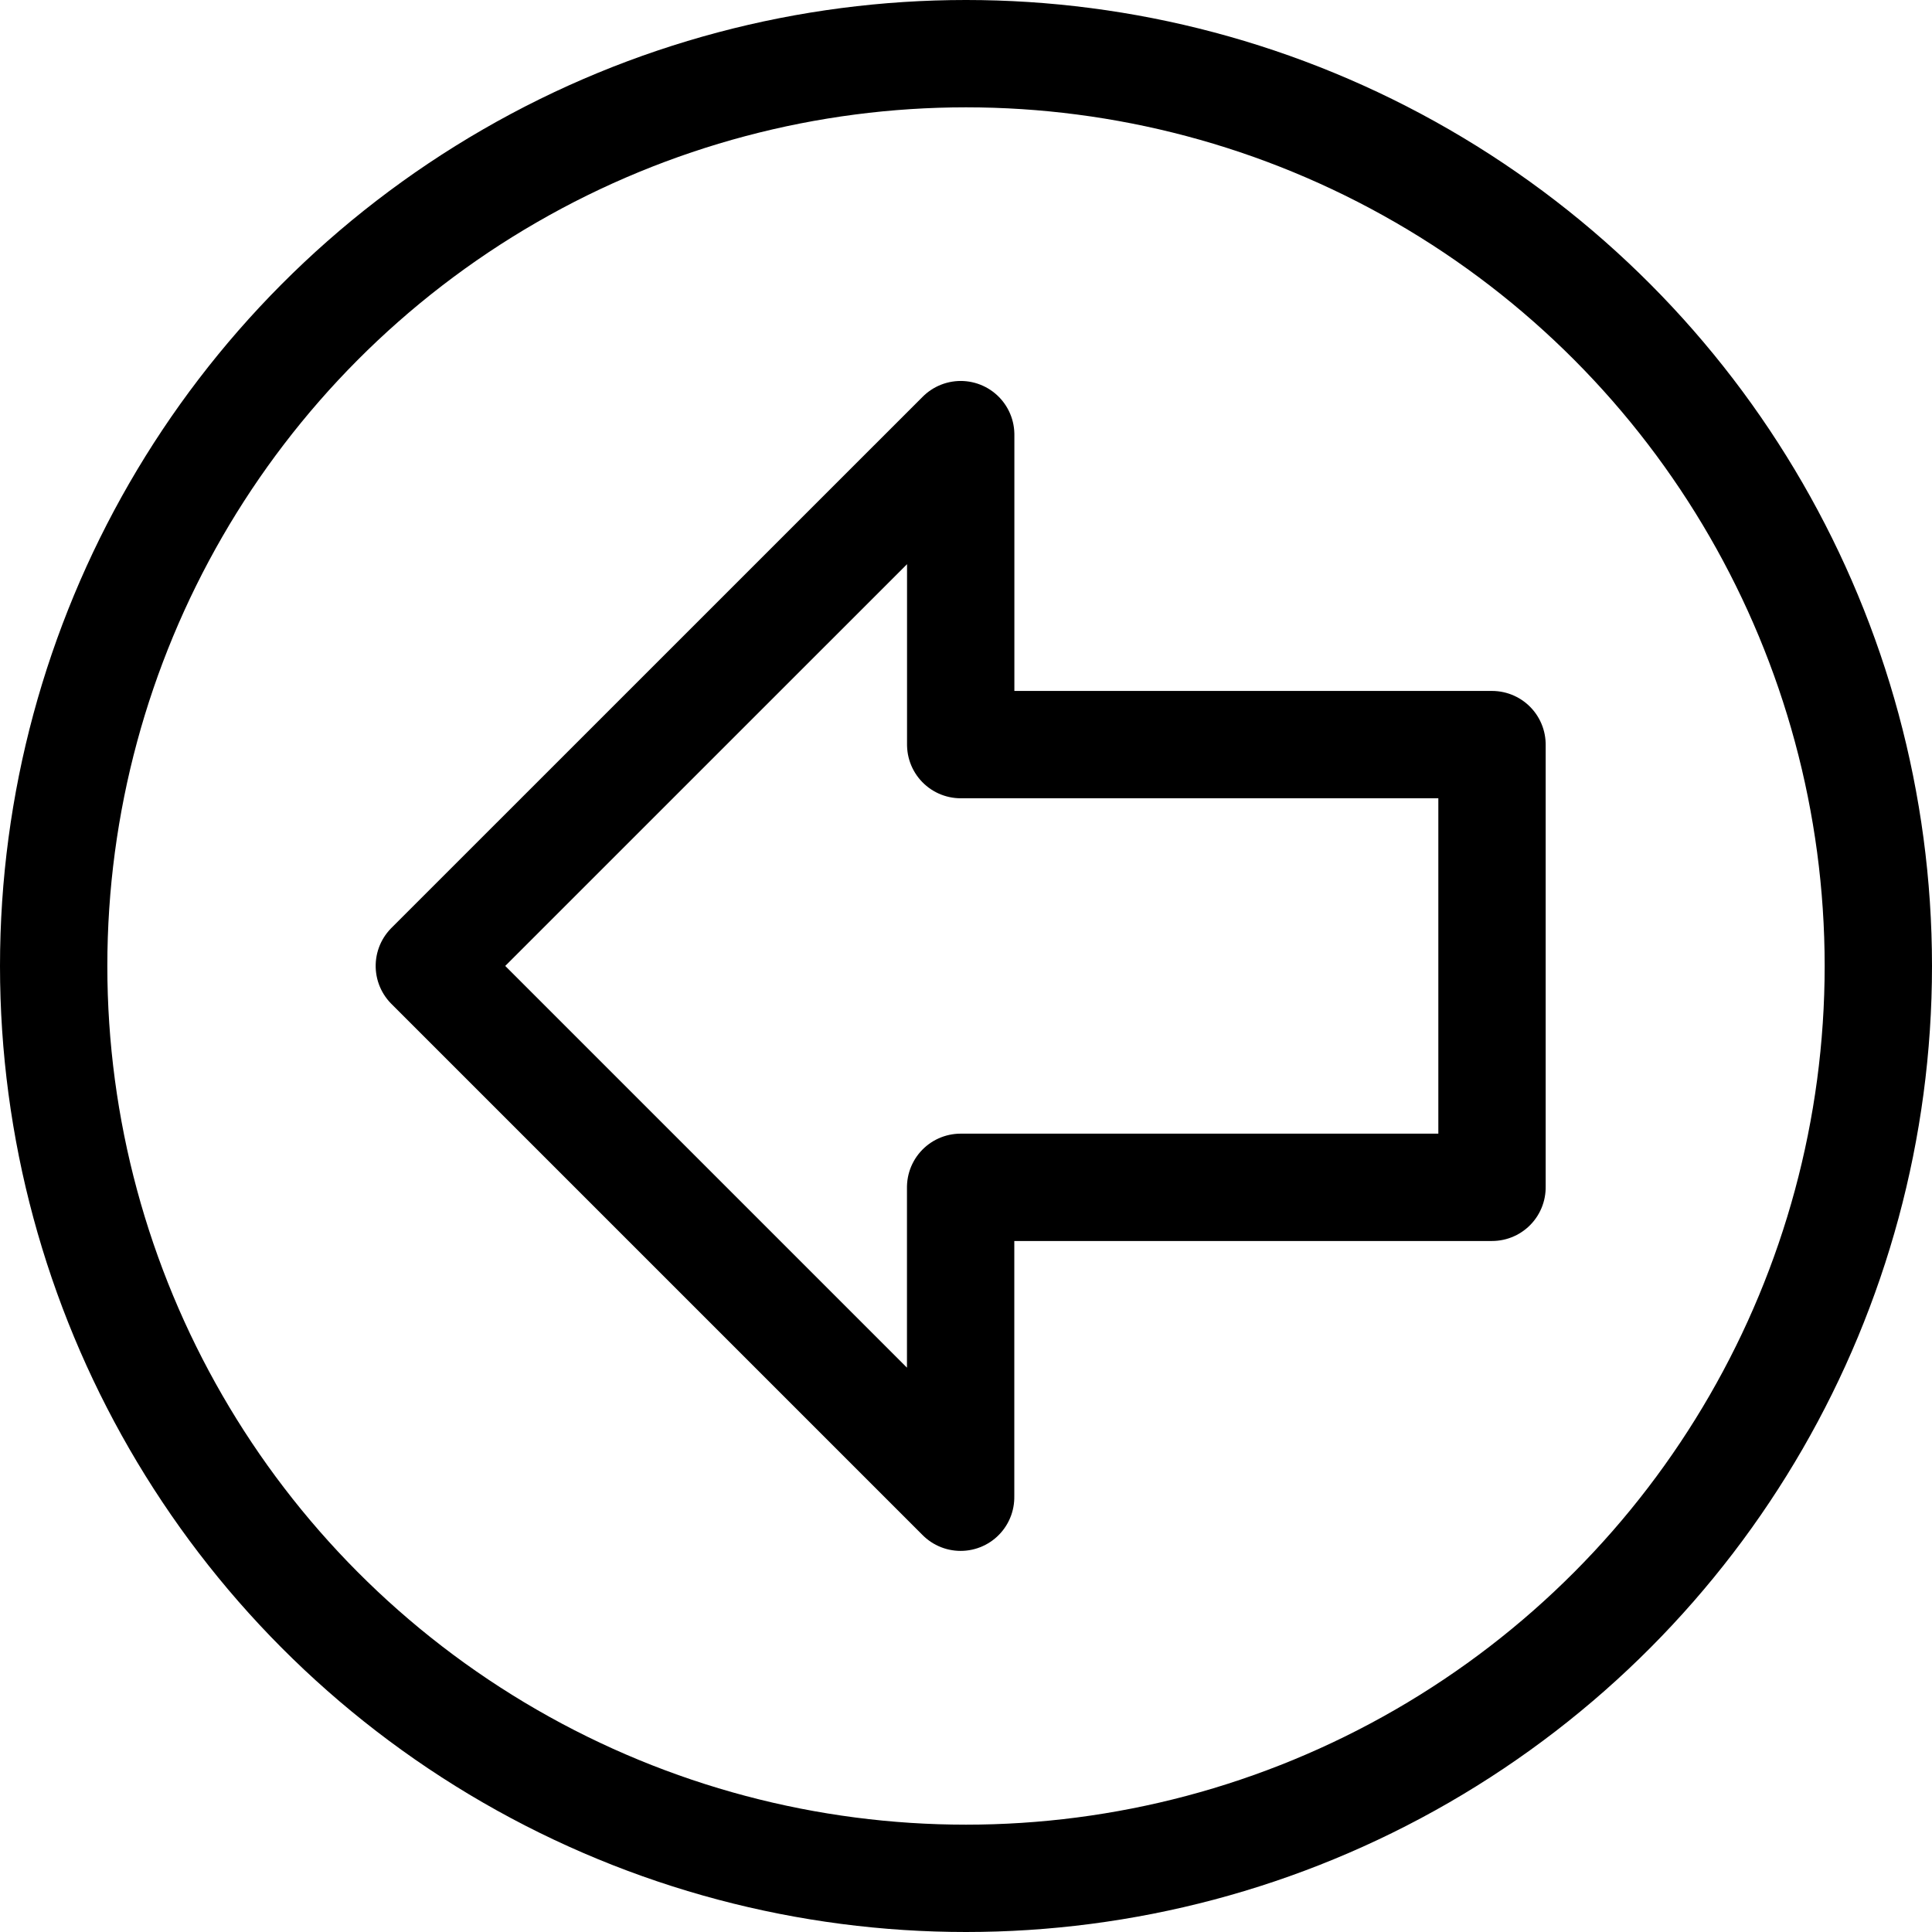
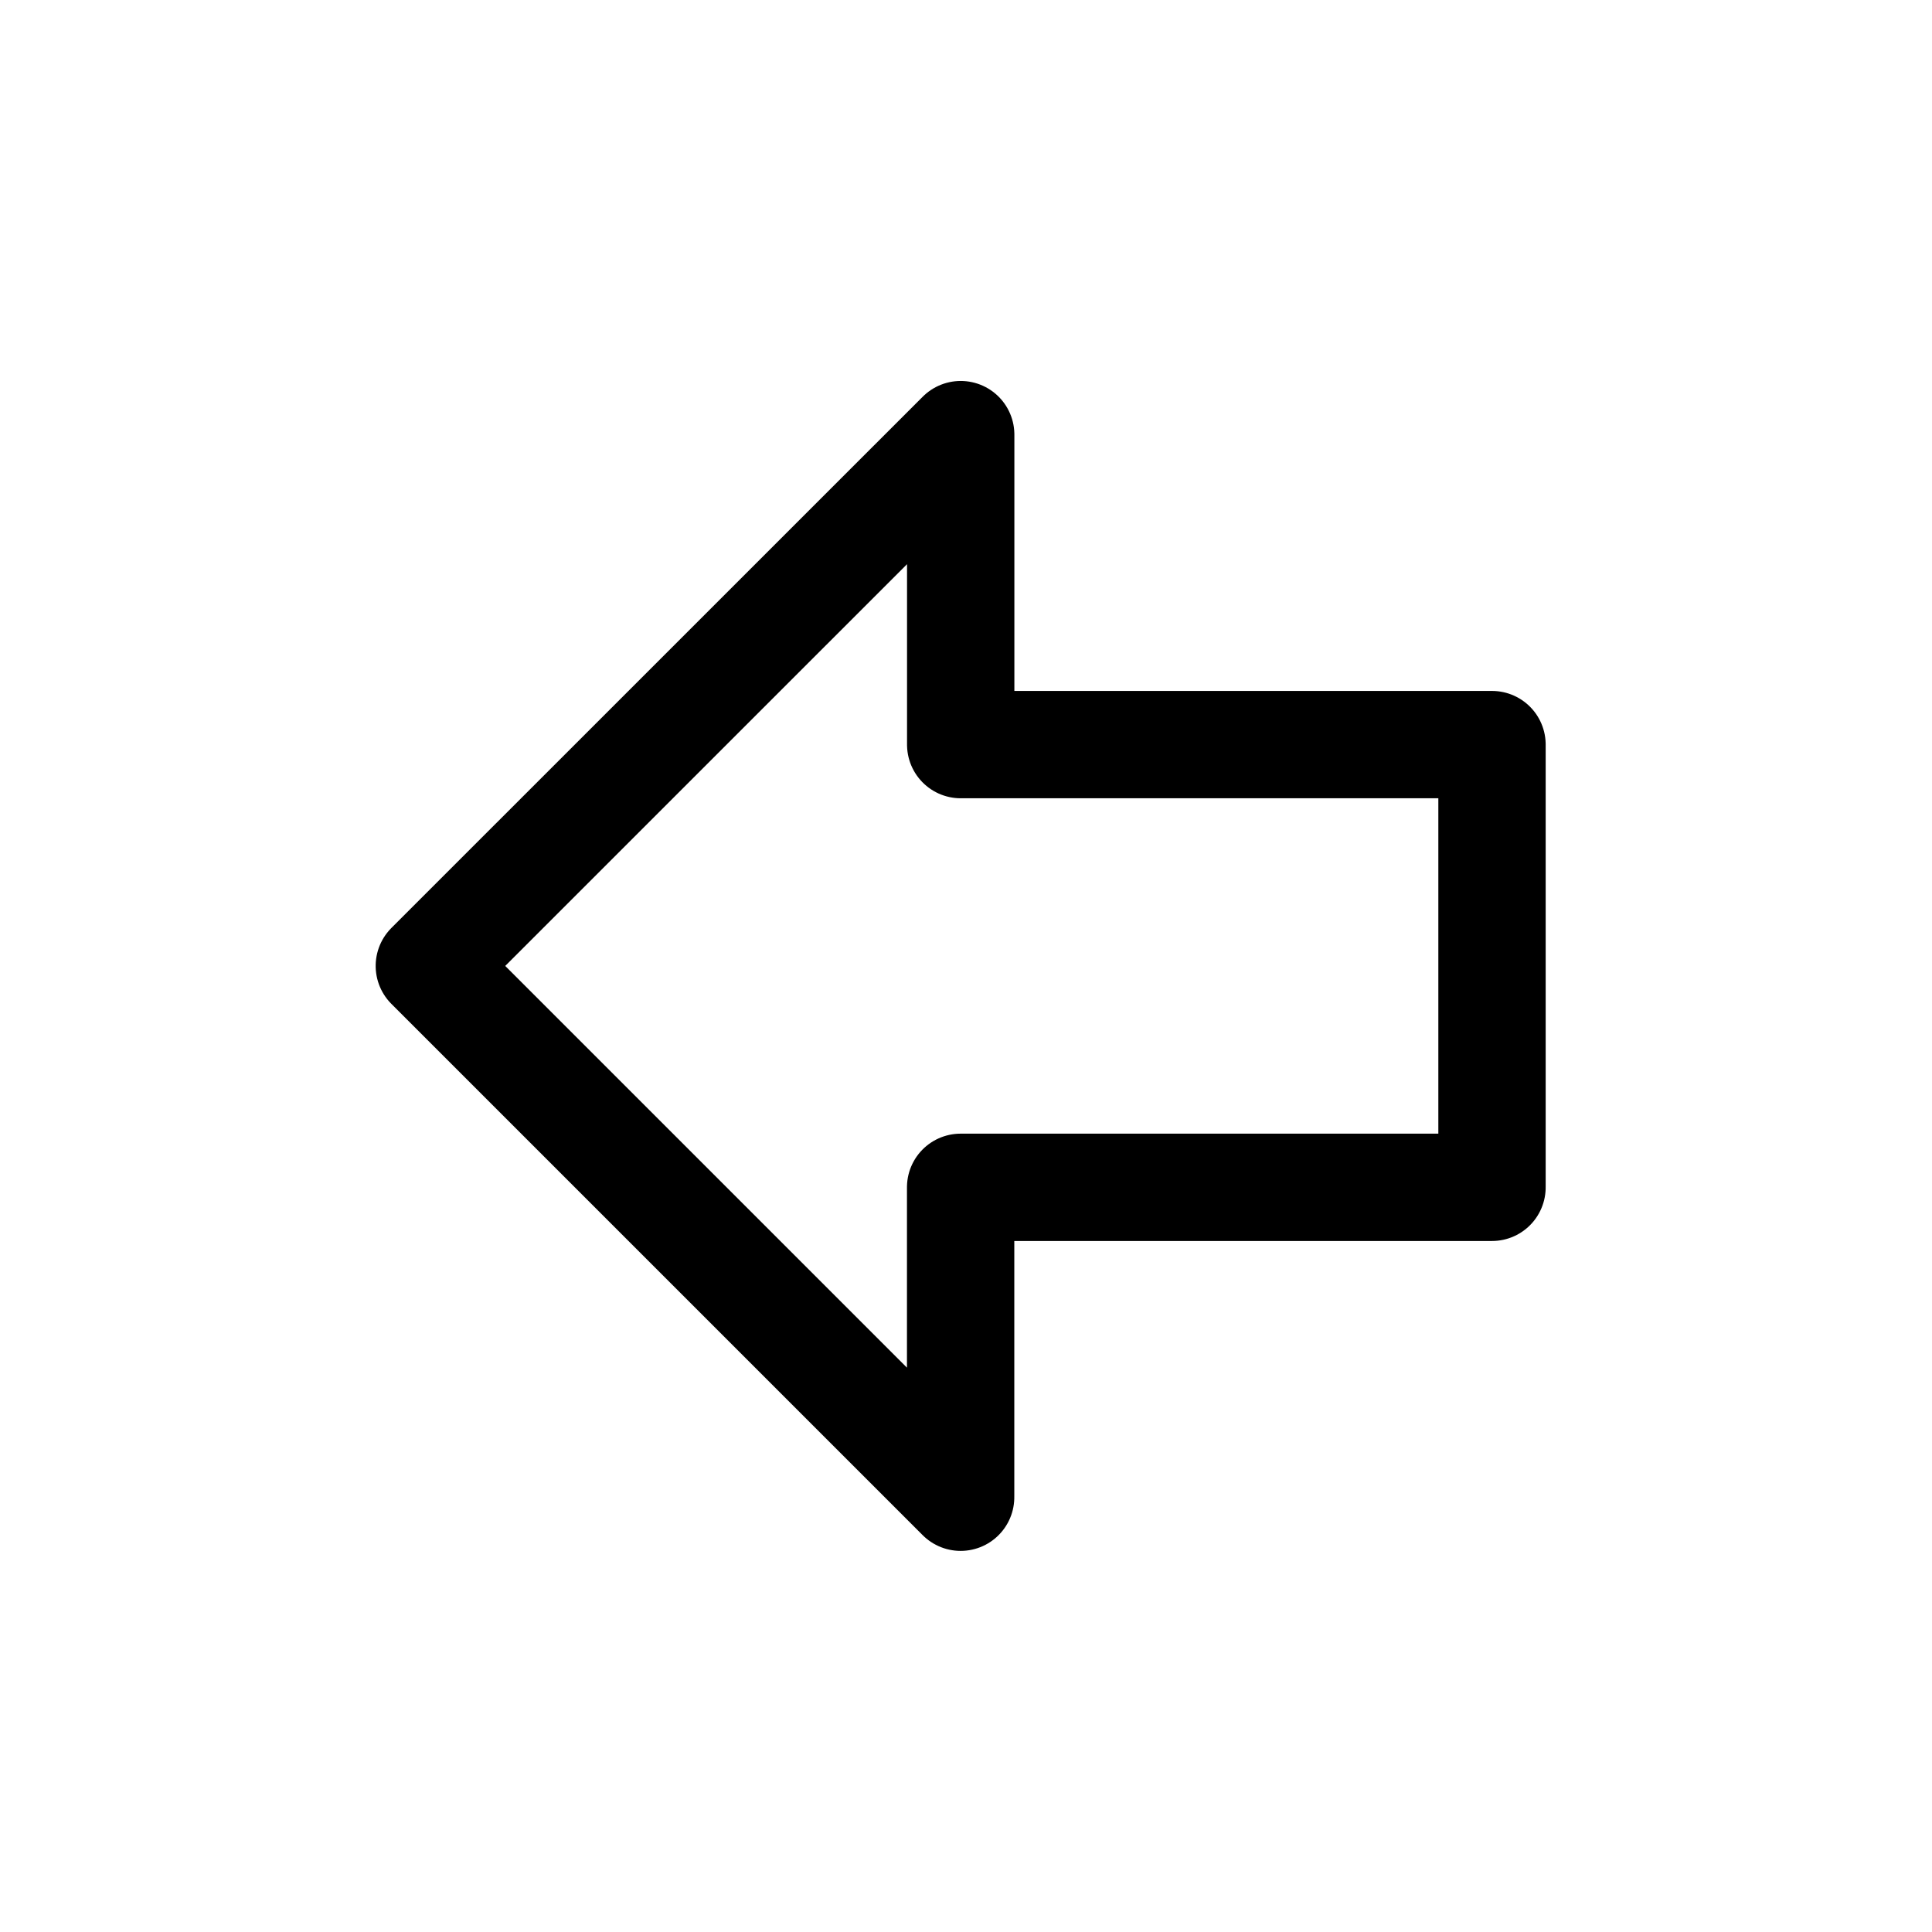
<svg xmlns="http://www.w3.org/2000/svg" width="27" height="27" viewBox="0 0 27 27">
  <g id="Groupe_438" data-name="Groupe 438" transform="translate(-1086 -449)">
    <path id="Icon_ion-arrow-down-a" data-name="Icon ion-arrow-down-a" d="M11.96,19.386l7.425-7.425H15.054V4.535H8.867V11.96H4.535Z" transform="translate(1111.386 450.539) rotate(90)" fill="none" stroke="#000" stroke-linecap="round" stroke-linejoin="round" stroke-width="1.5" />
    <g id="Ellipse_86" data-name="Ellipse 86" transform="translate(1086 449)" fill="none" stroke="#000" stroke-width="1.5">
      <circle cx="13.5" cy="13.5" r="13.5" stroke="none" />
-       <circle cx="13.5" cy="13.5" r="12.75" fill="none" />
    </g>
  </g>
</svg>